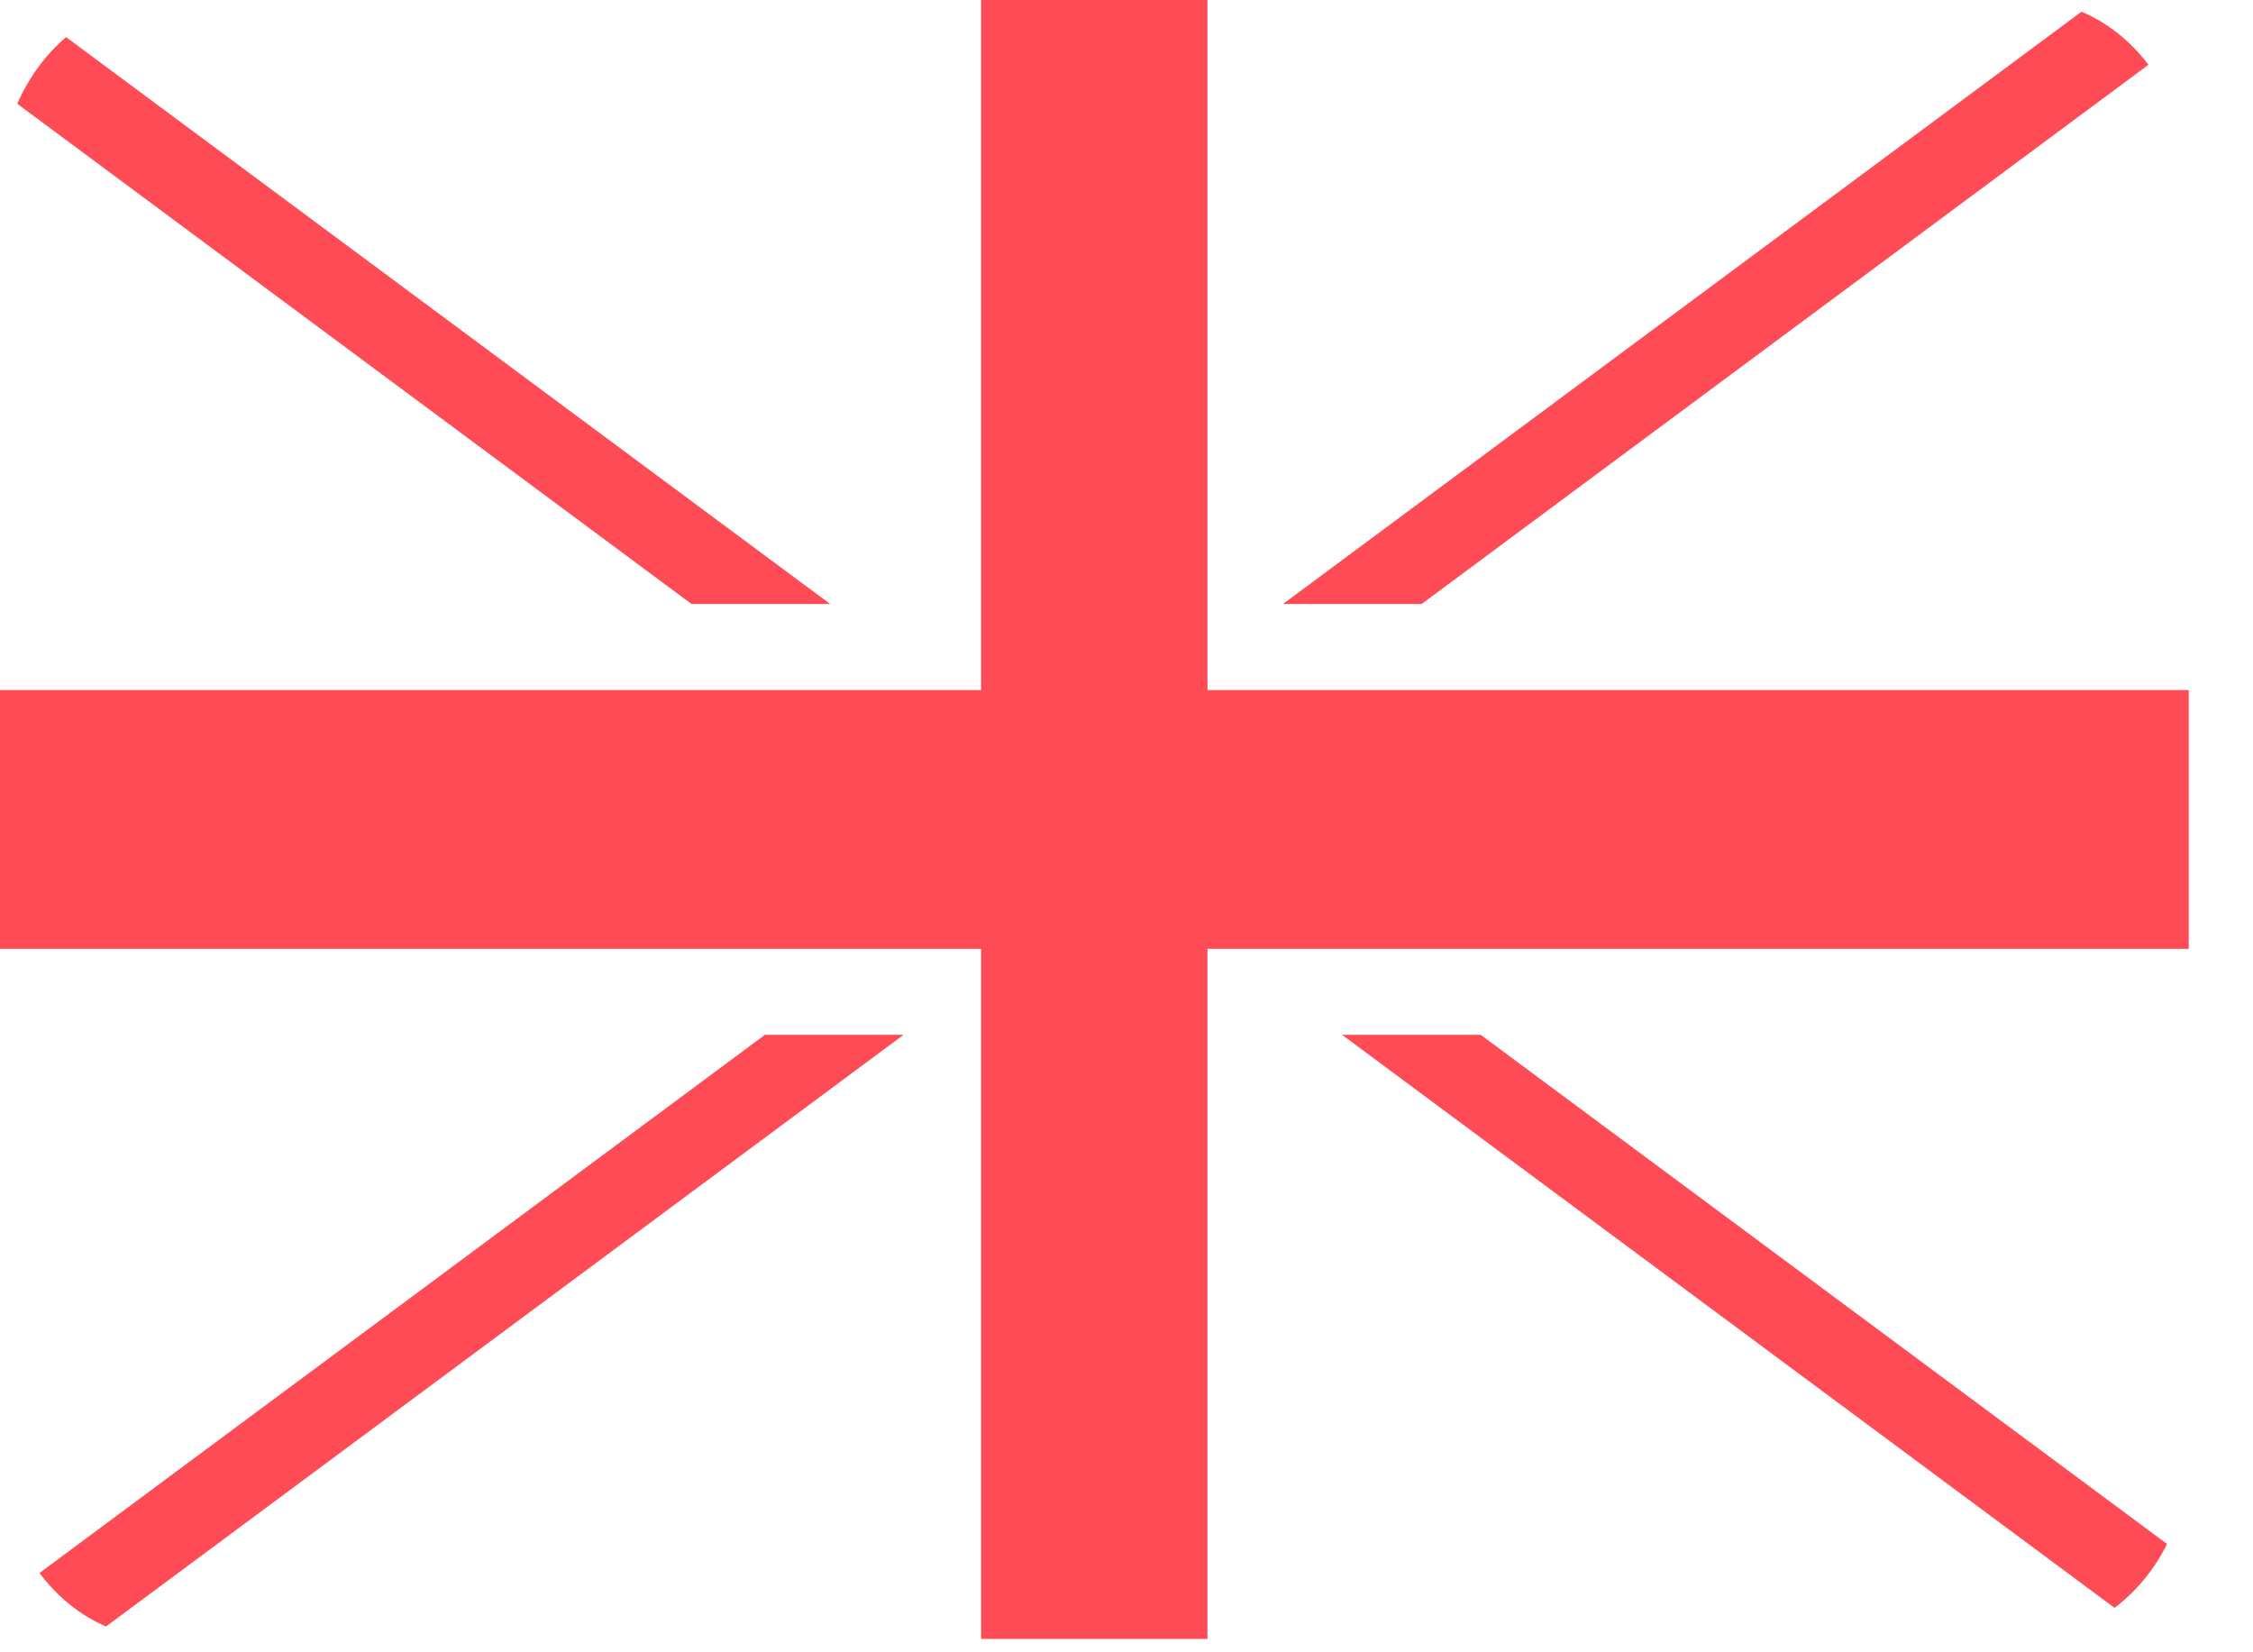
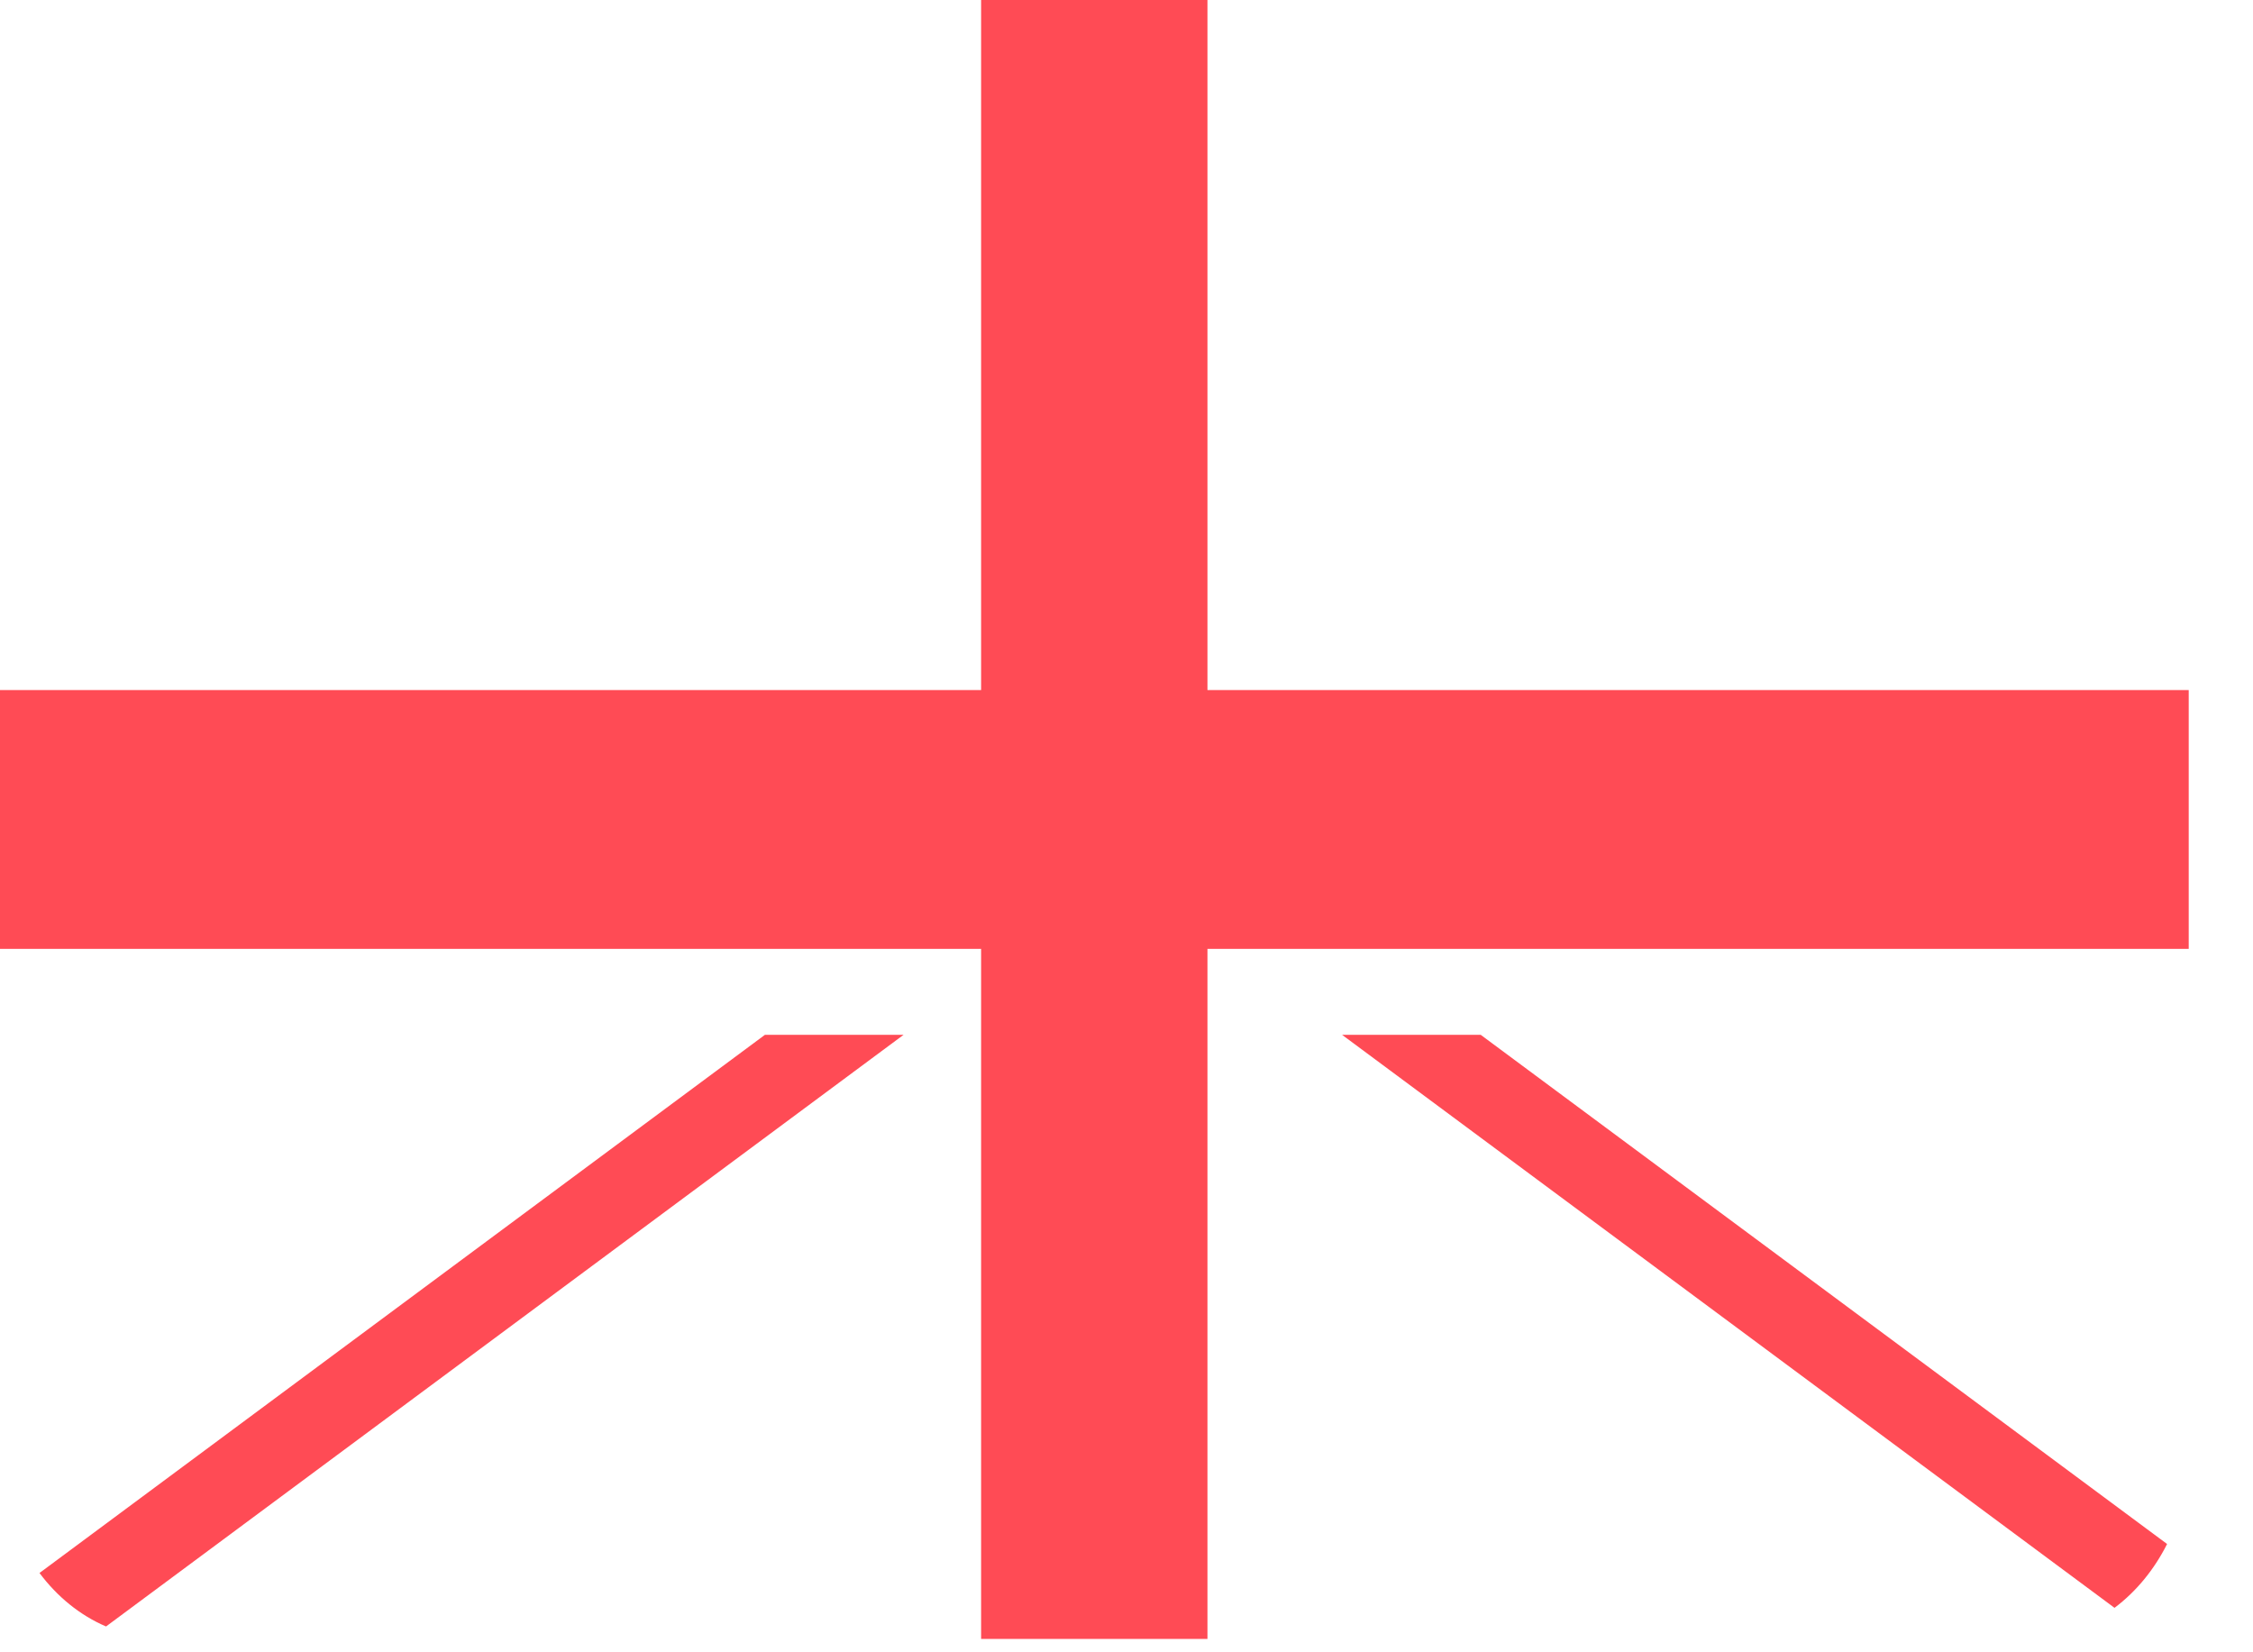
<svg xmlns="http://www.w3.org/2000/svg" fill="none" height="100%" overflow="visible" preserveAspectRatio="none" style="display: block;" viewBox="0 0 15 11" width="100%">
  <g id="Group">
    <path d="M8.039 -2.43837e-08H6.532V4.594H-7.7337e-06V6.317H6.532V10.911H8.039V6.317H14.572V4.594H8.039V-2.43837e-08Z" fill="#FF4B55" id="Vector" />
    <path d="M0.706 10.828L6.016 6.889H5.093L0.263 10.472C0.381 10.63 0.533 10.754 0.706 10.828Z" fill="#FF4B55" id="Vector_2" />
    <path d="M9.858 6.889H8.935L14.078 10.704C14.222 10.596 14.342 10.45 14.428 10.279L9.858 6.889Z" fill="#FF4B55" id="Vector_3" />
-     <path d="M0.115 0.691L4.604 4.021H5.527L0.44 0.247C0.304 0.363 0.192 0.515 0.115 0.691Z" fill="#FF4B55" id="Vector_4" />
-     <path d="M9.465 4.021L14.304 0.431C14.185 0.274 14.032 0.151 13.858 0.078L8.542 4.021H9.465Z" fill="#FF4B55" id="Vector_5" />
  </g>
</svg>